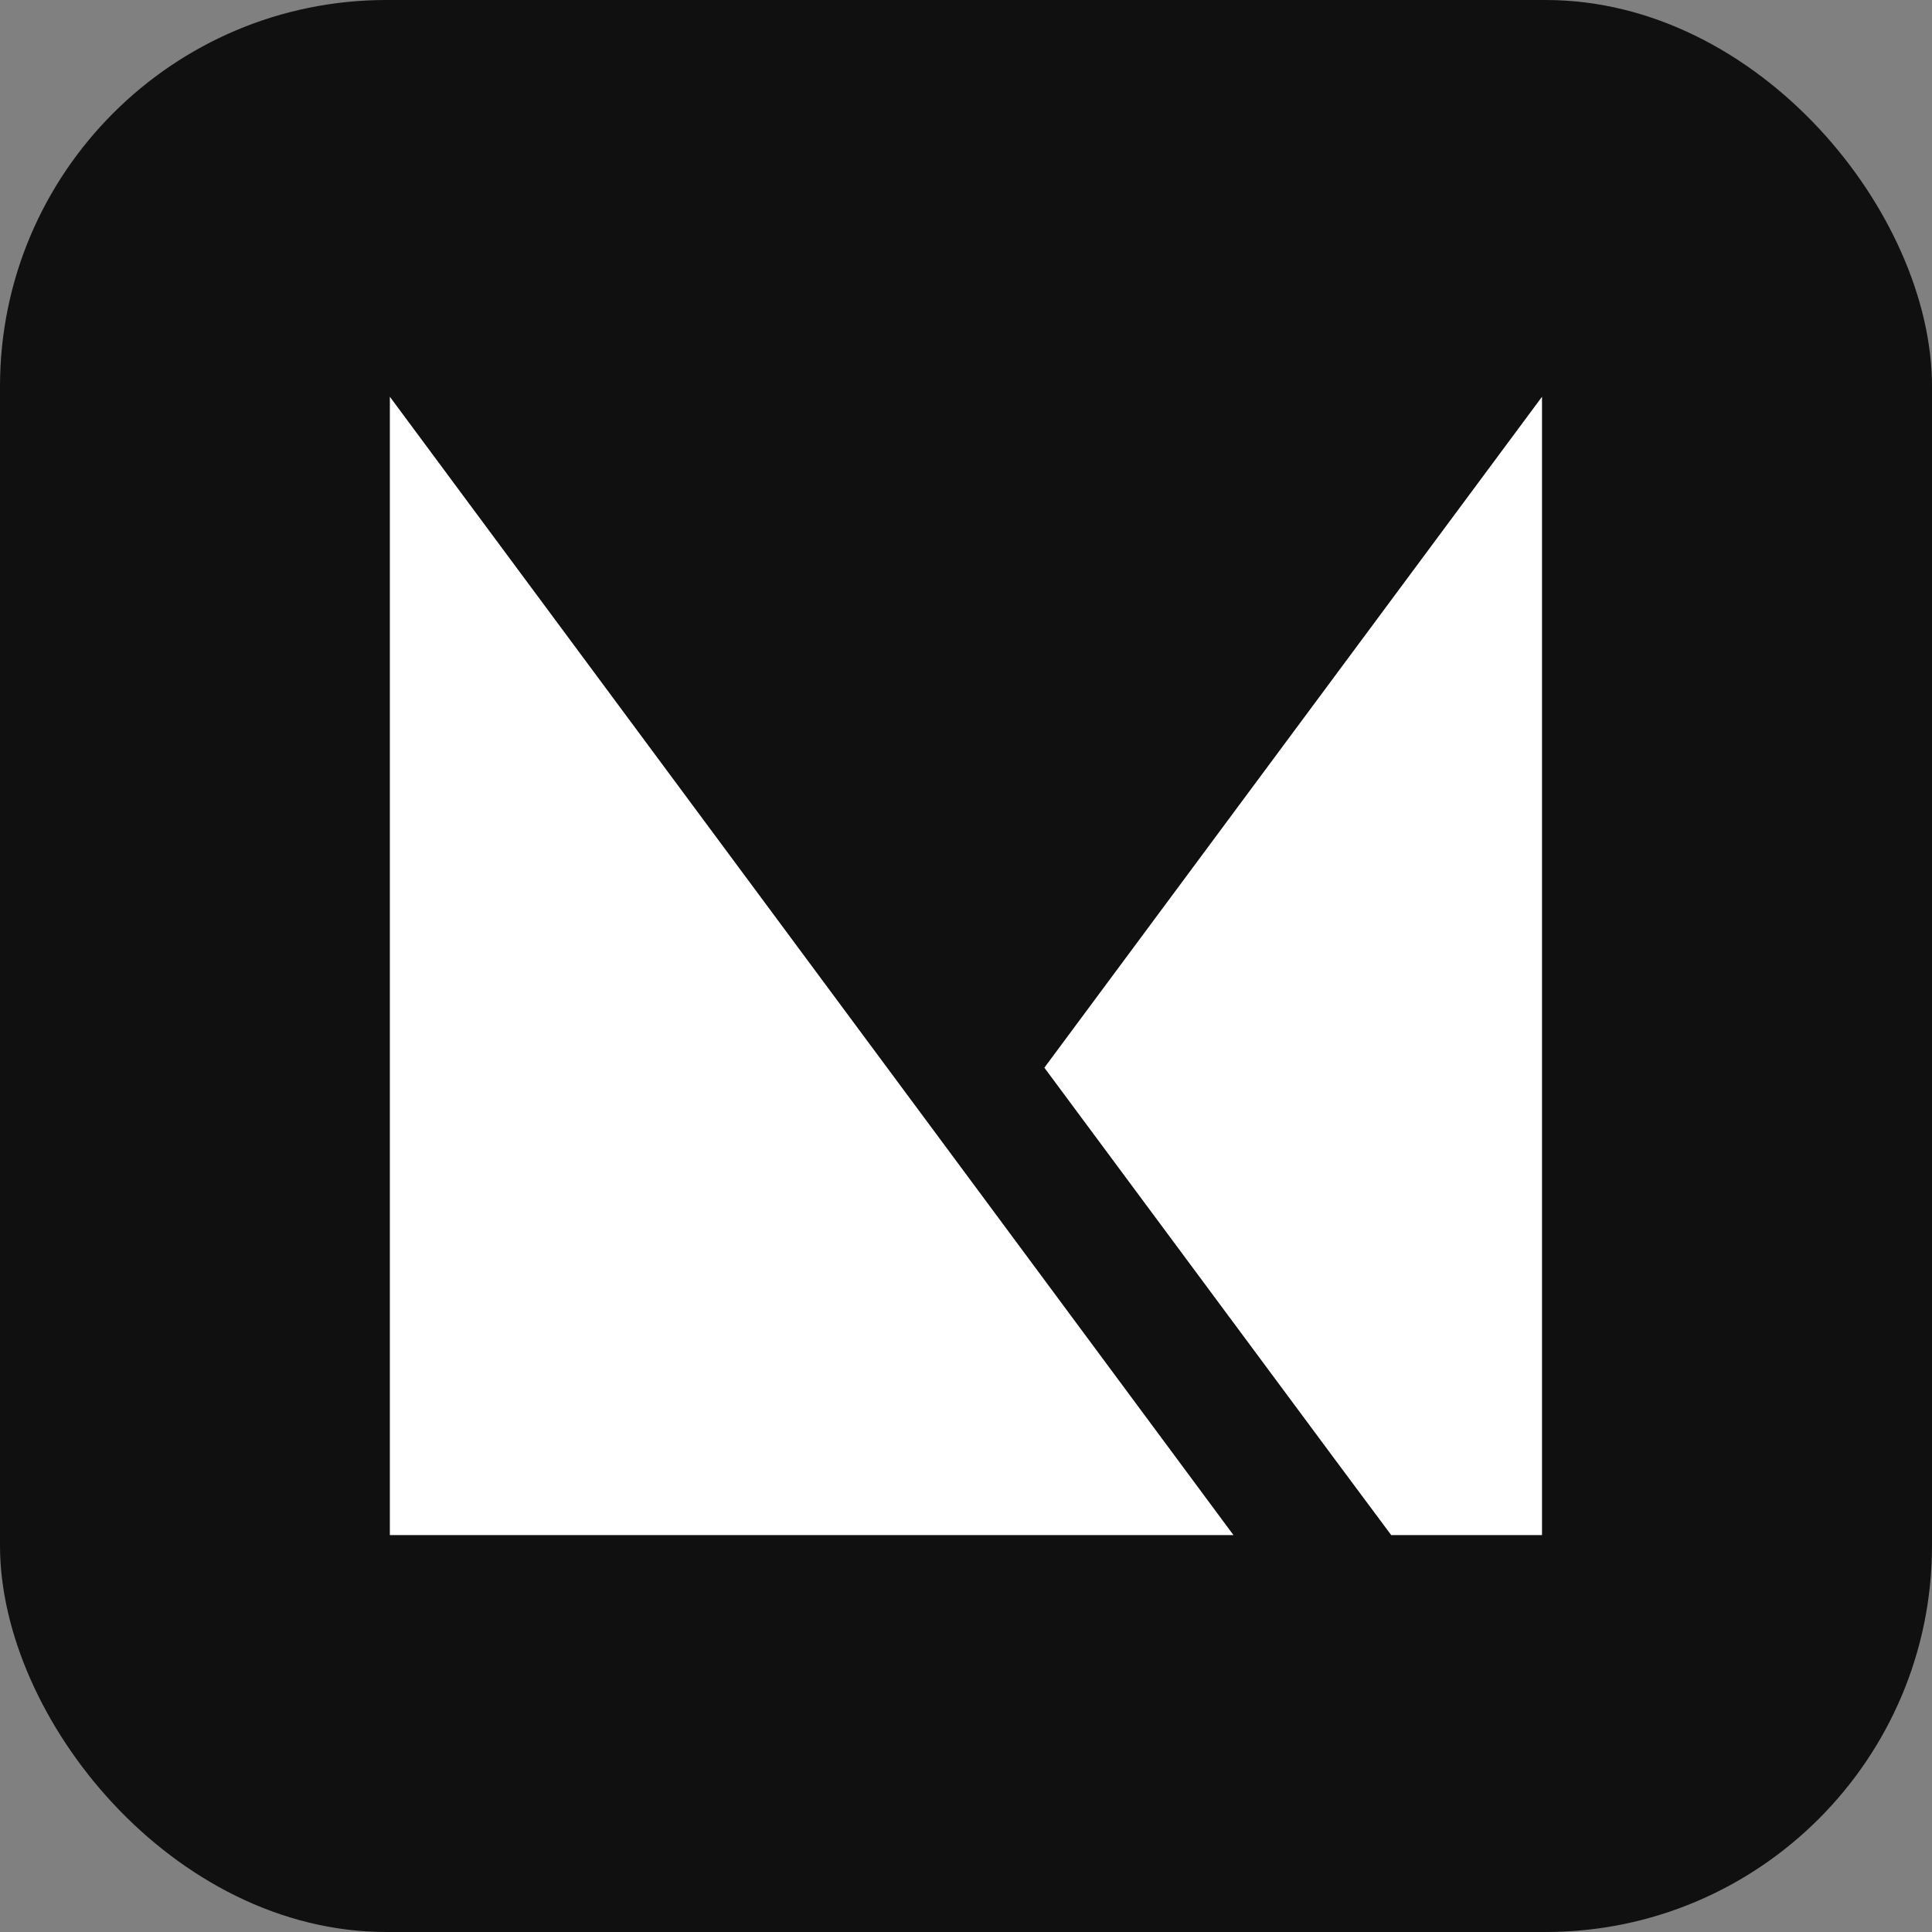
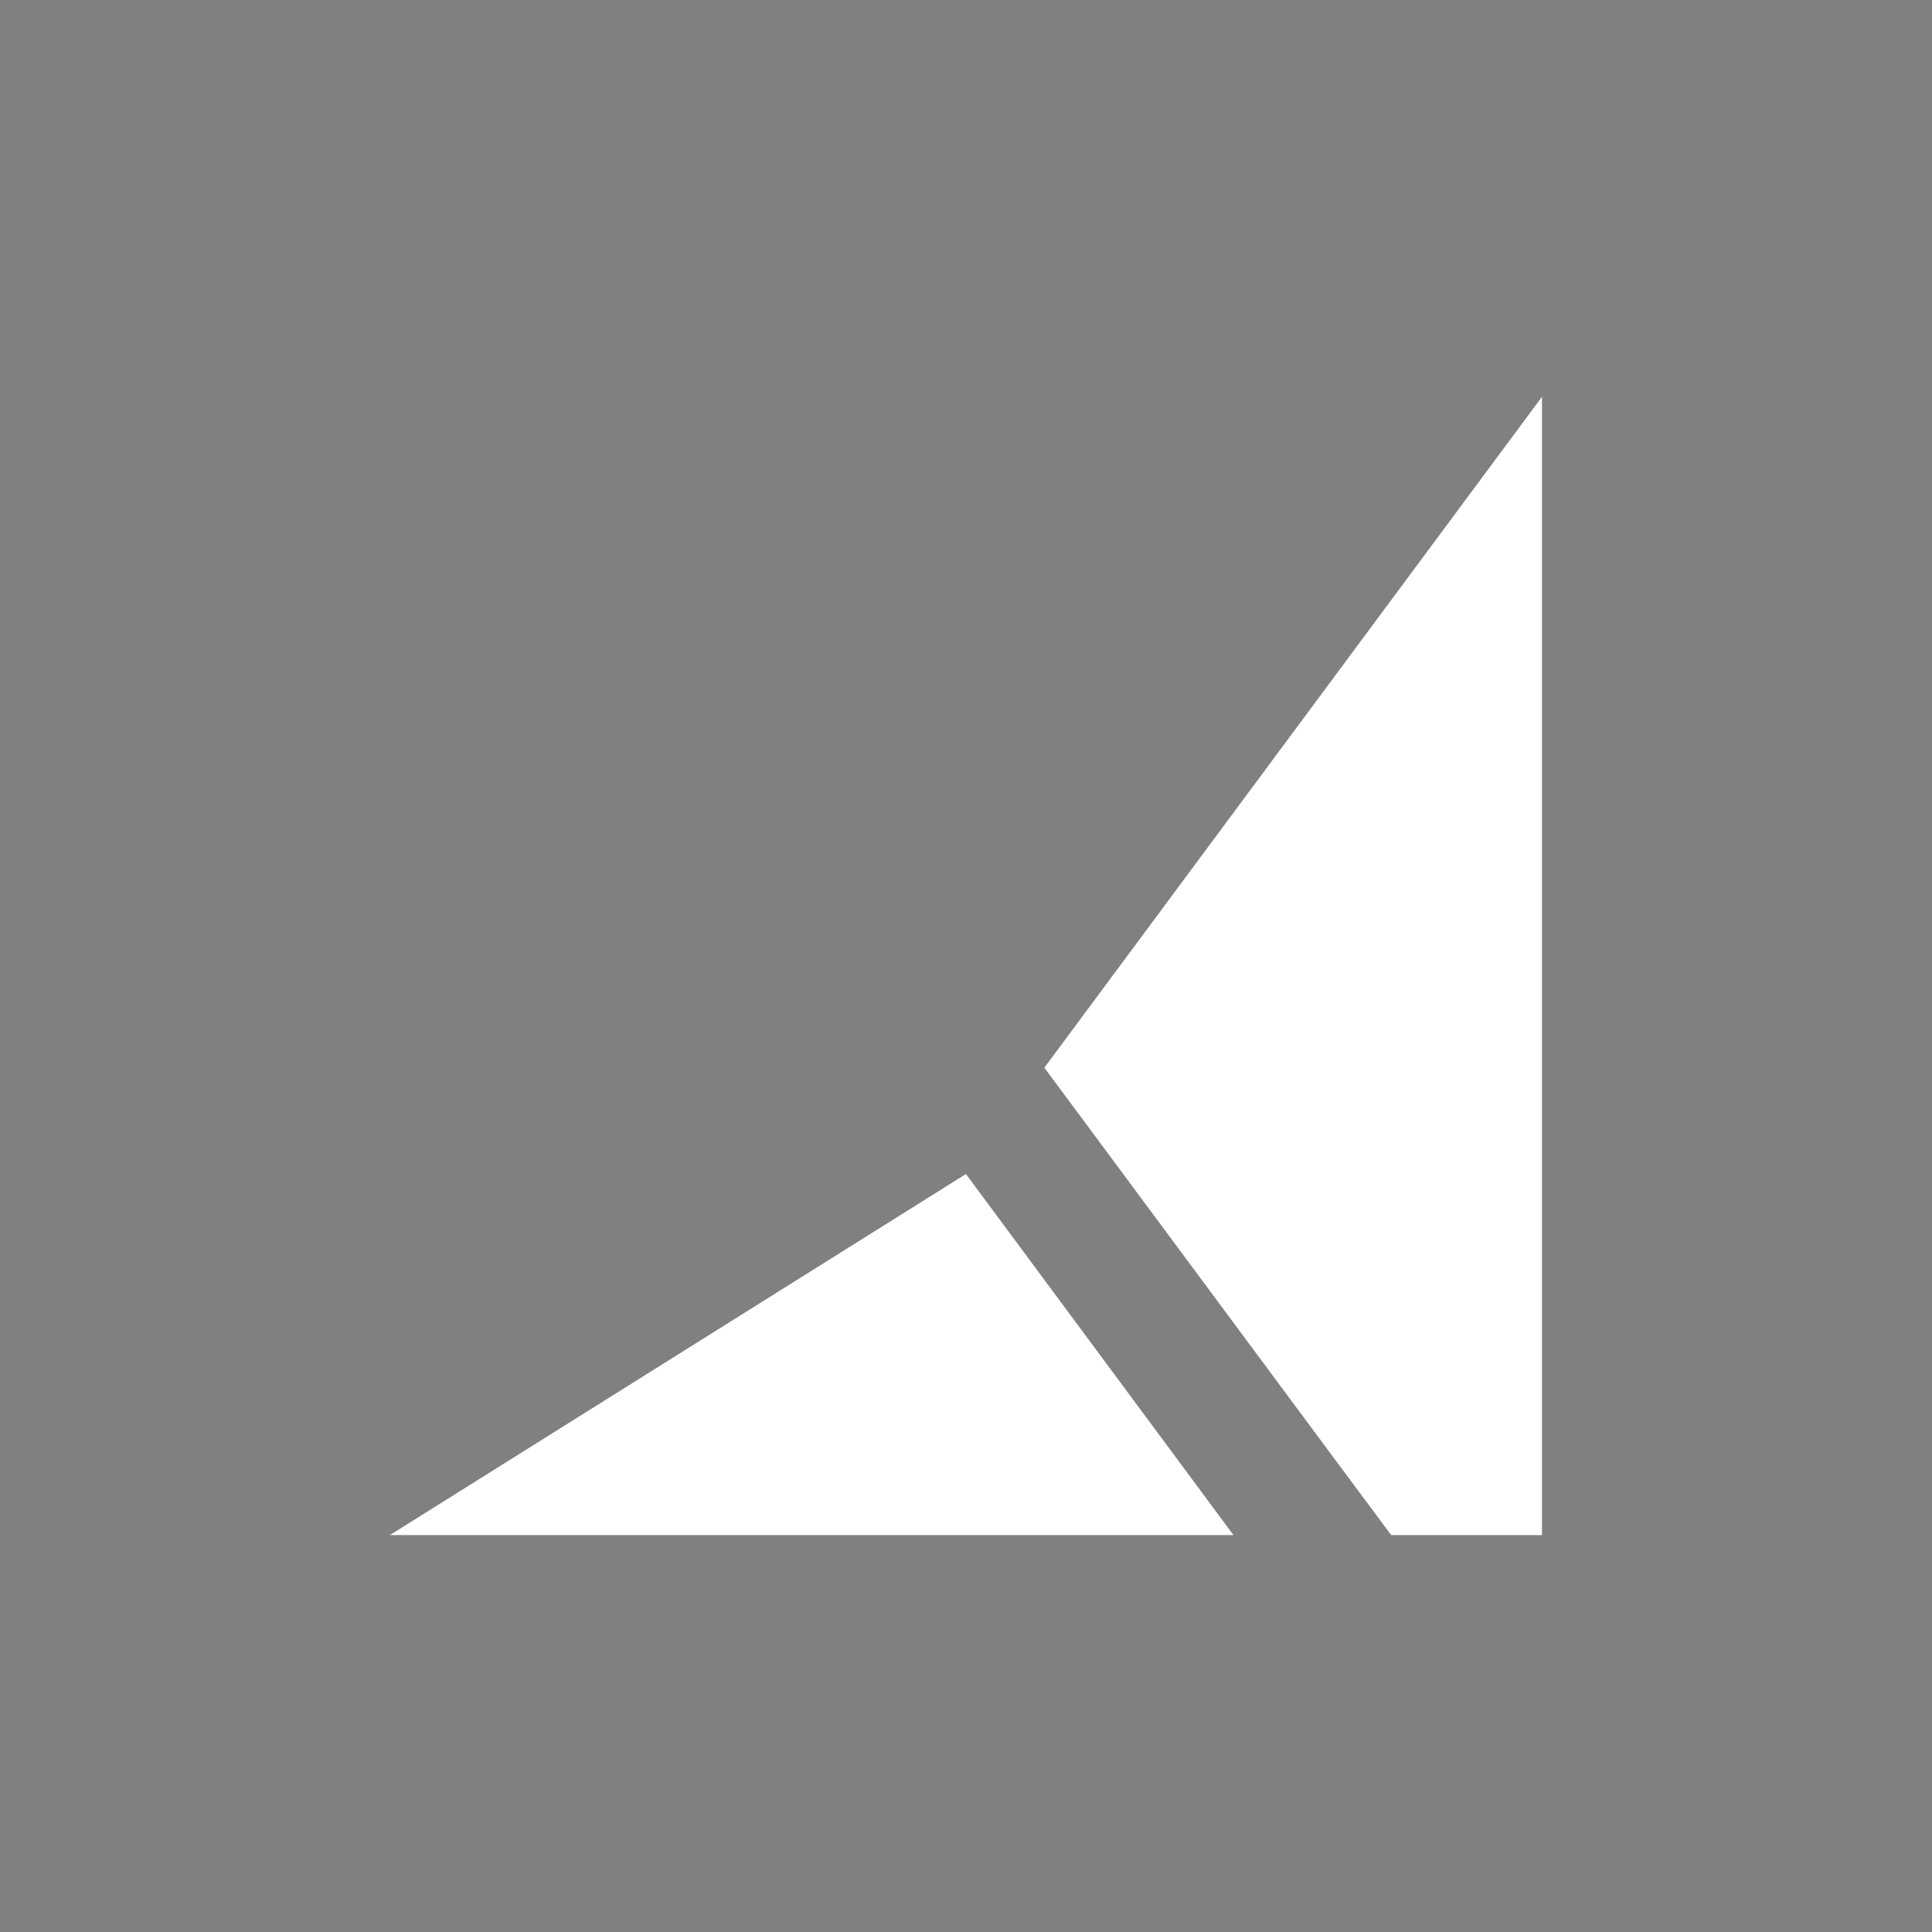
<svg xmlns="http://www.w3.org/2000/svg" version="1.1" width="1000" height="1000">
  <rect width="100%" height="100%" fill="#808080" stroke="none" />
-   <rect width="1000" height="1000" rx="200" ry="200" fill="#101010" />
  <g transform="matrix(3.571,0,0,3.571,200,205.357)">
    <svg version="1.1" width="168" height="165">
      <svg width="168" height="165" viewBox="0 0 168 165" fill="none">
-         <path d="M95.368 97.249L167.5 0V165H145.645L137.434 153.967L95.368 97.249ZM122.781 165H0.5V0L83.999 112.66L122.781 165Z" fill="white" />
+         <path d="M95.368 97.249L167.5 0V165H145.645L137.434 153.967L95.368 97.249ZM122.781 165H0.5L83.999 112.66L122.781 165Z" fill="white" />
      </svg>
    </svg>
  </g>
</svg>